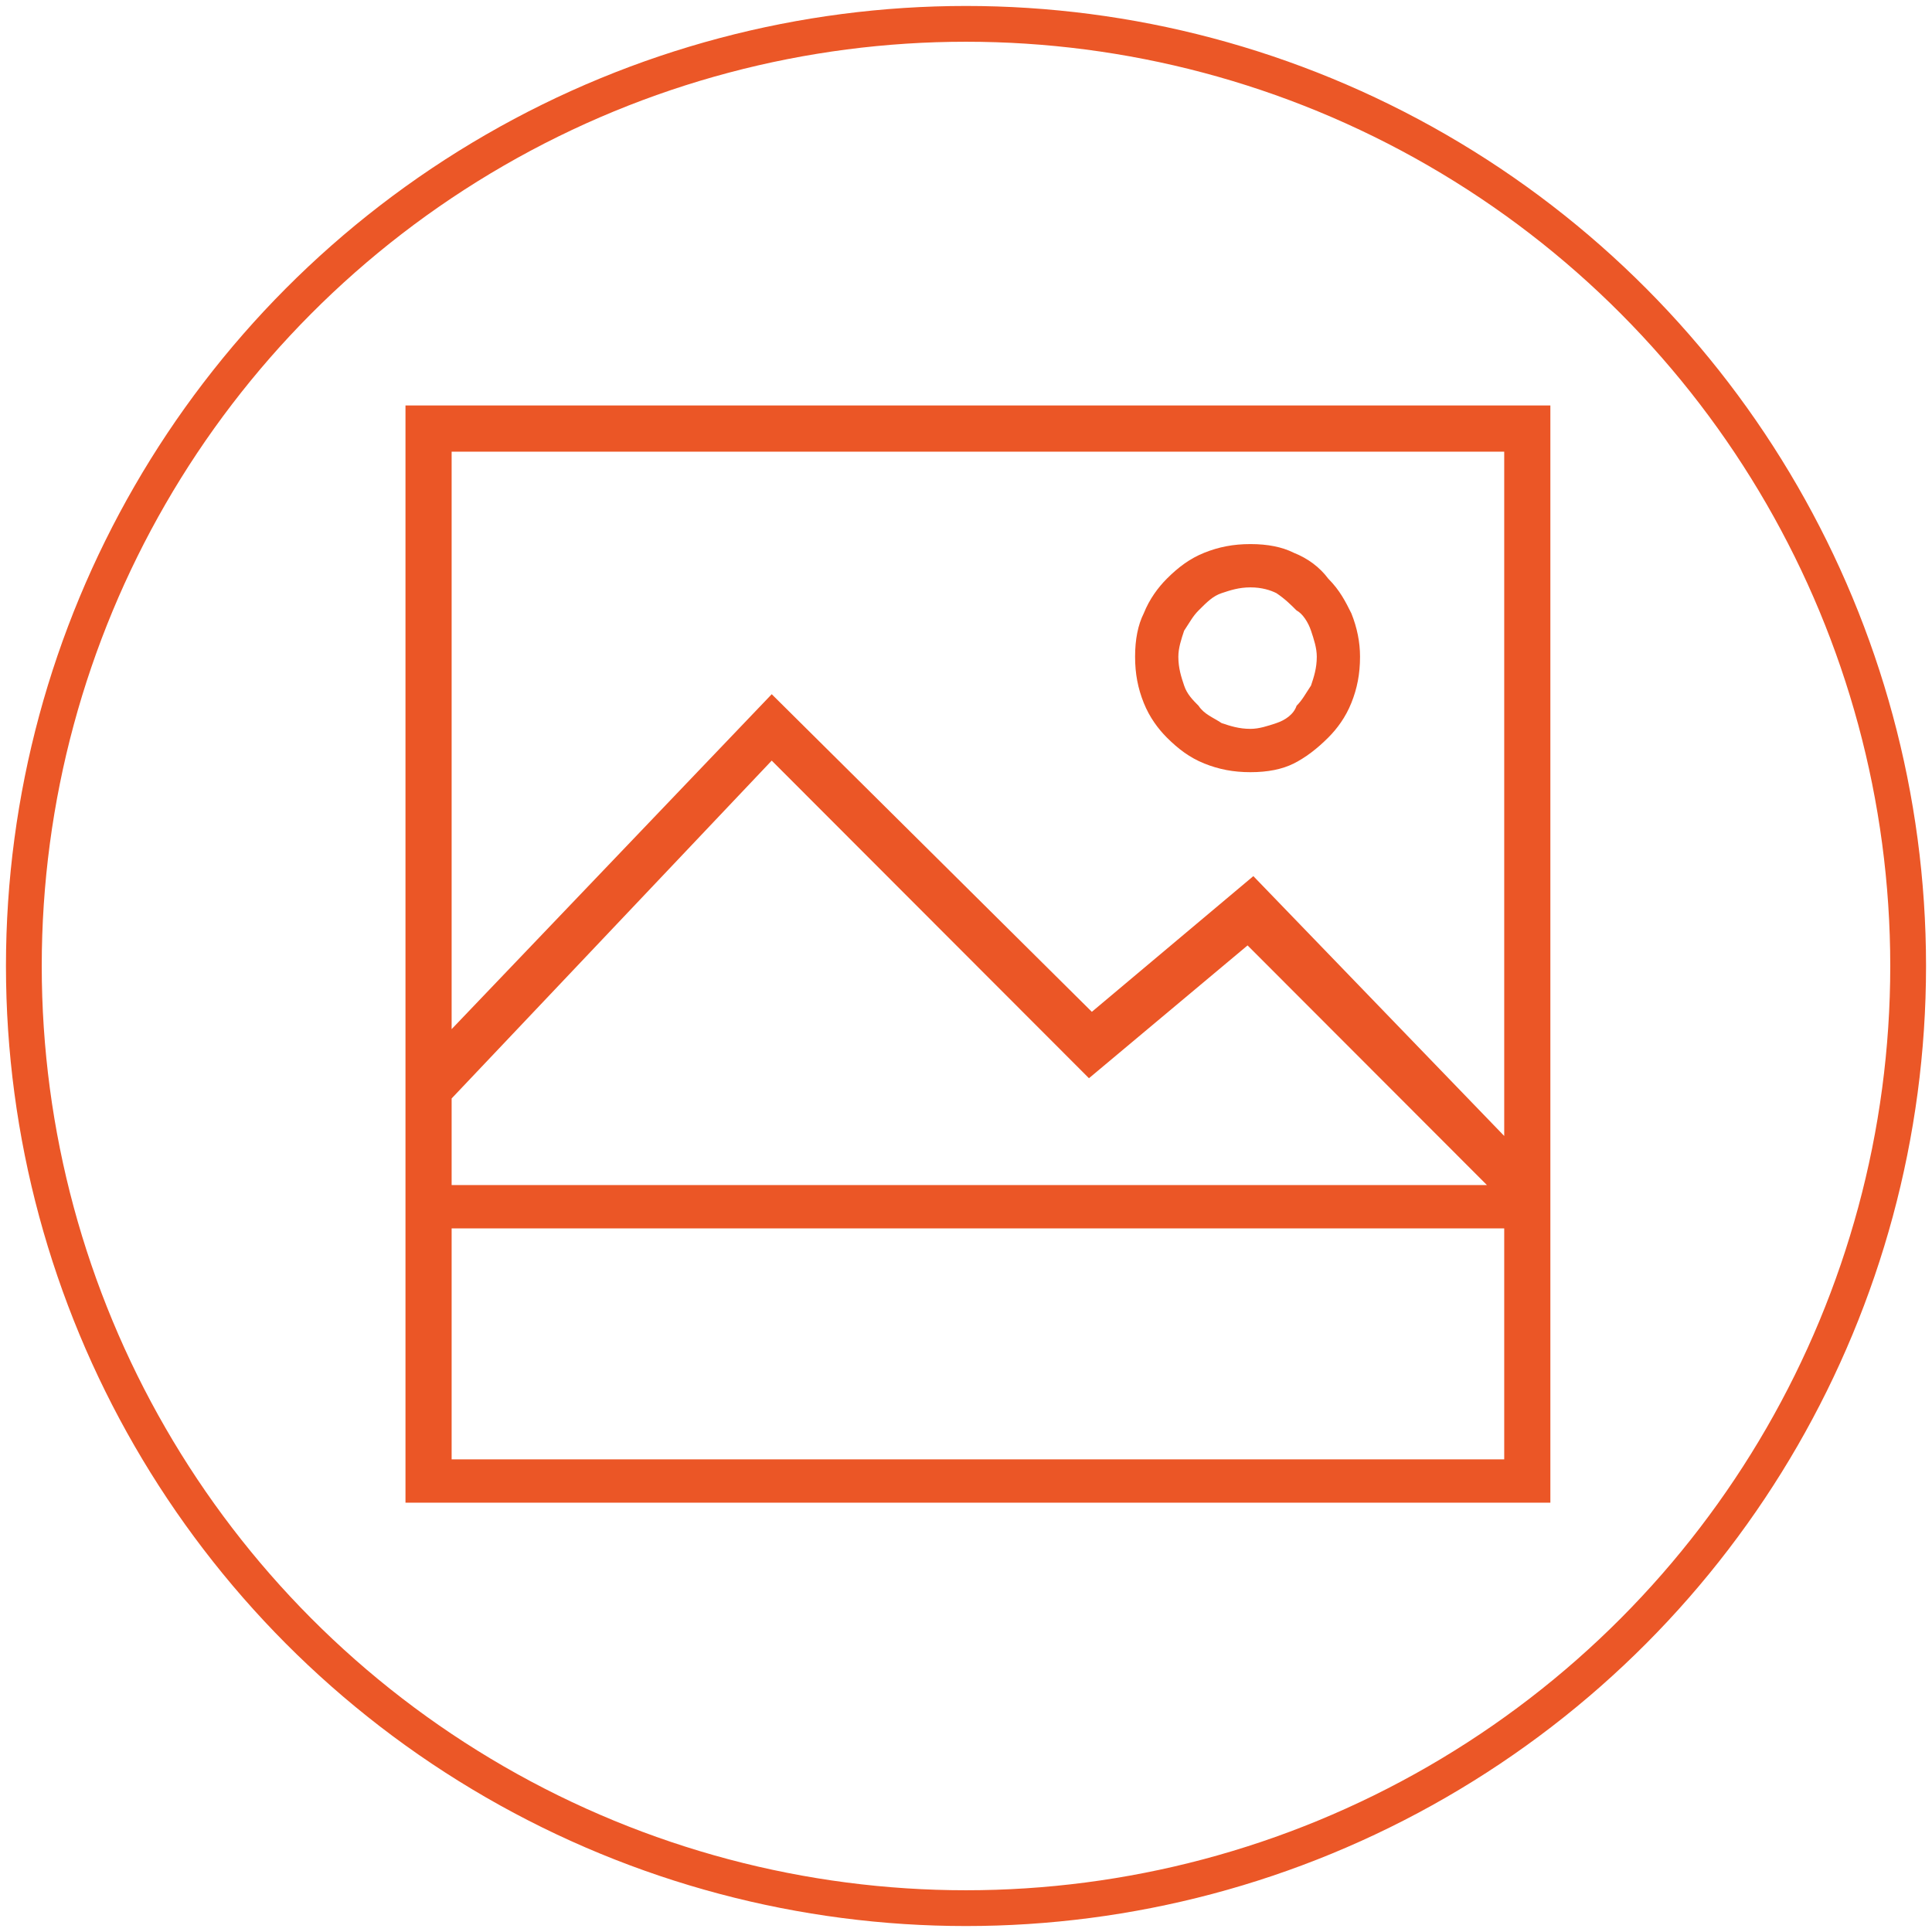
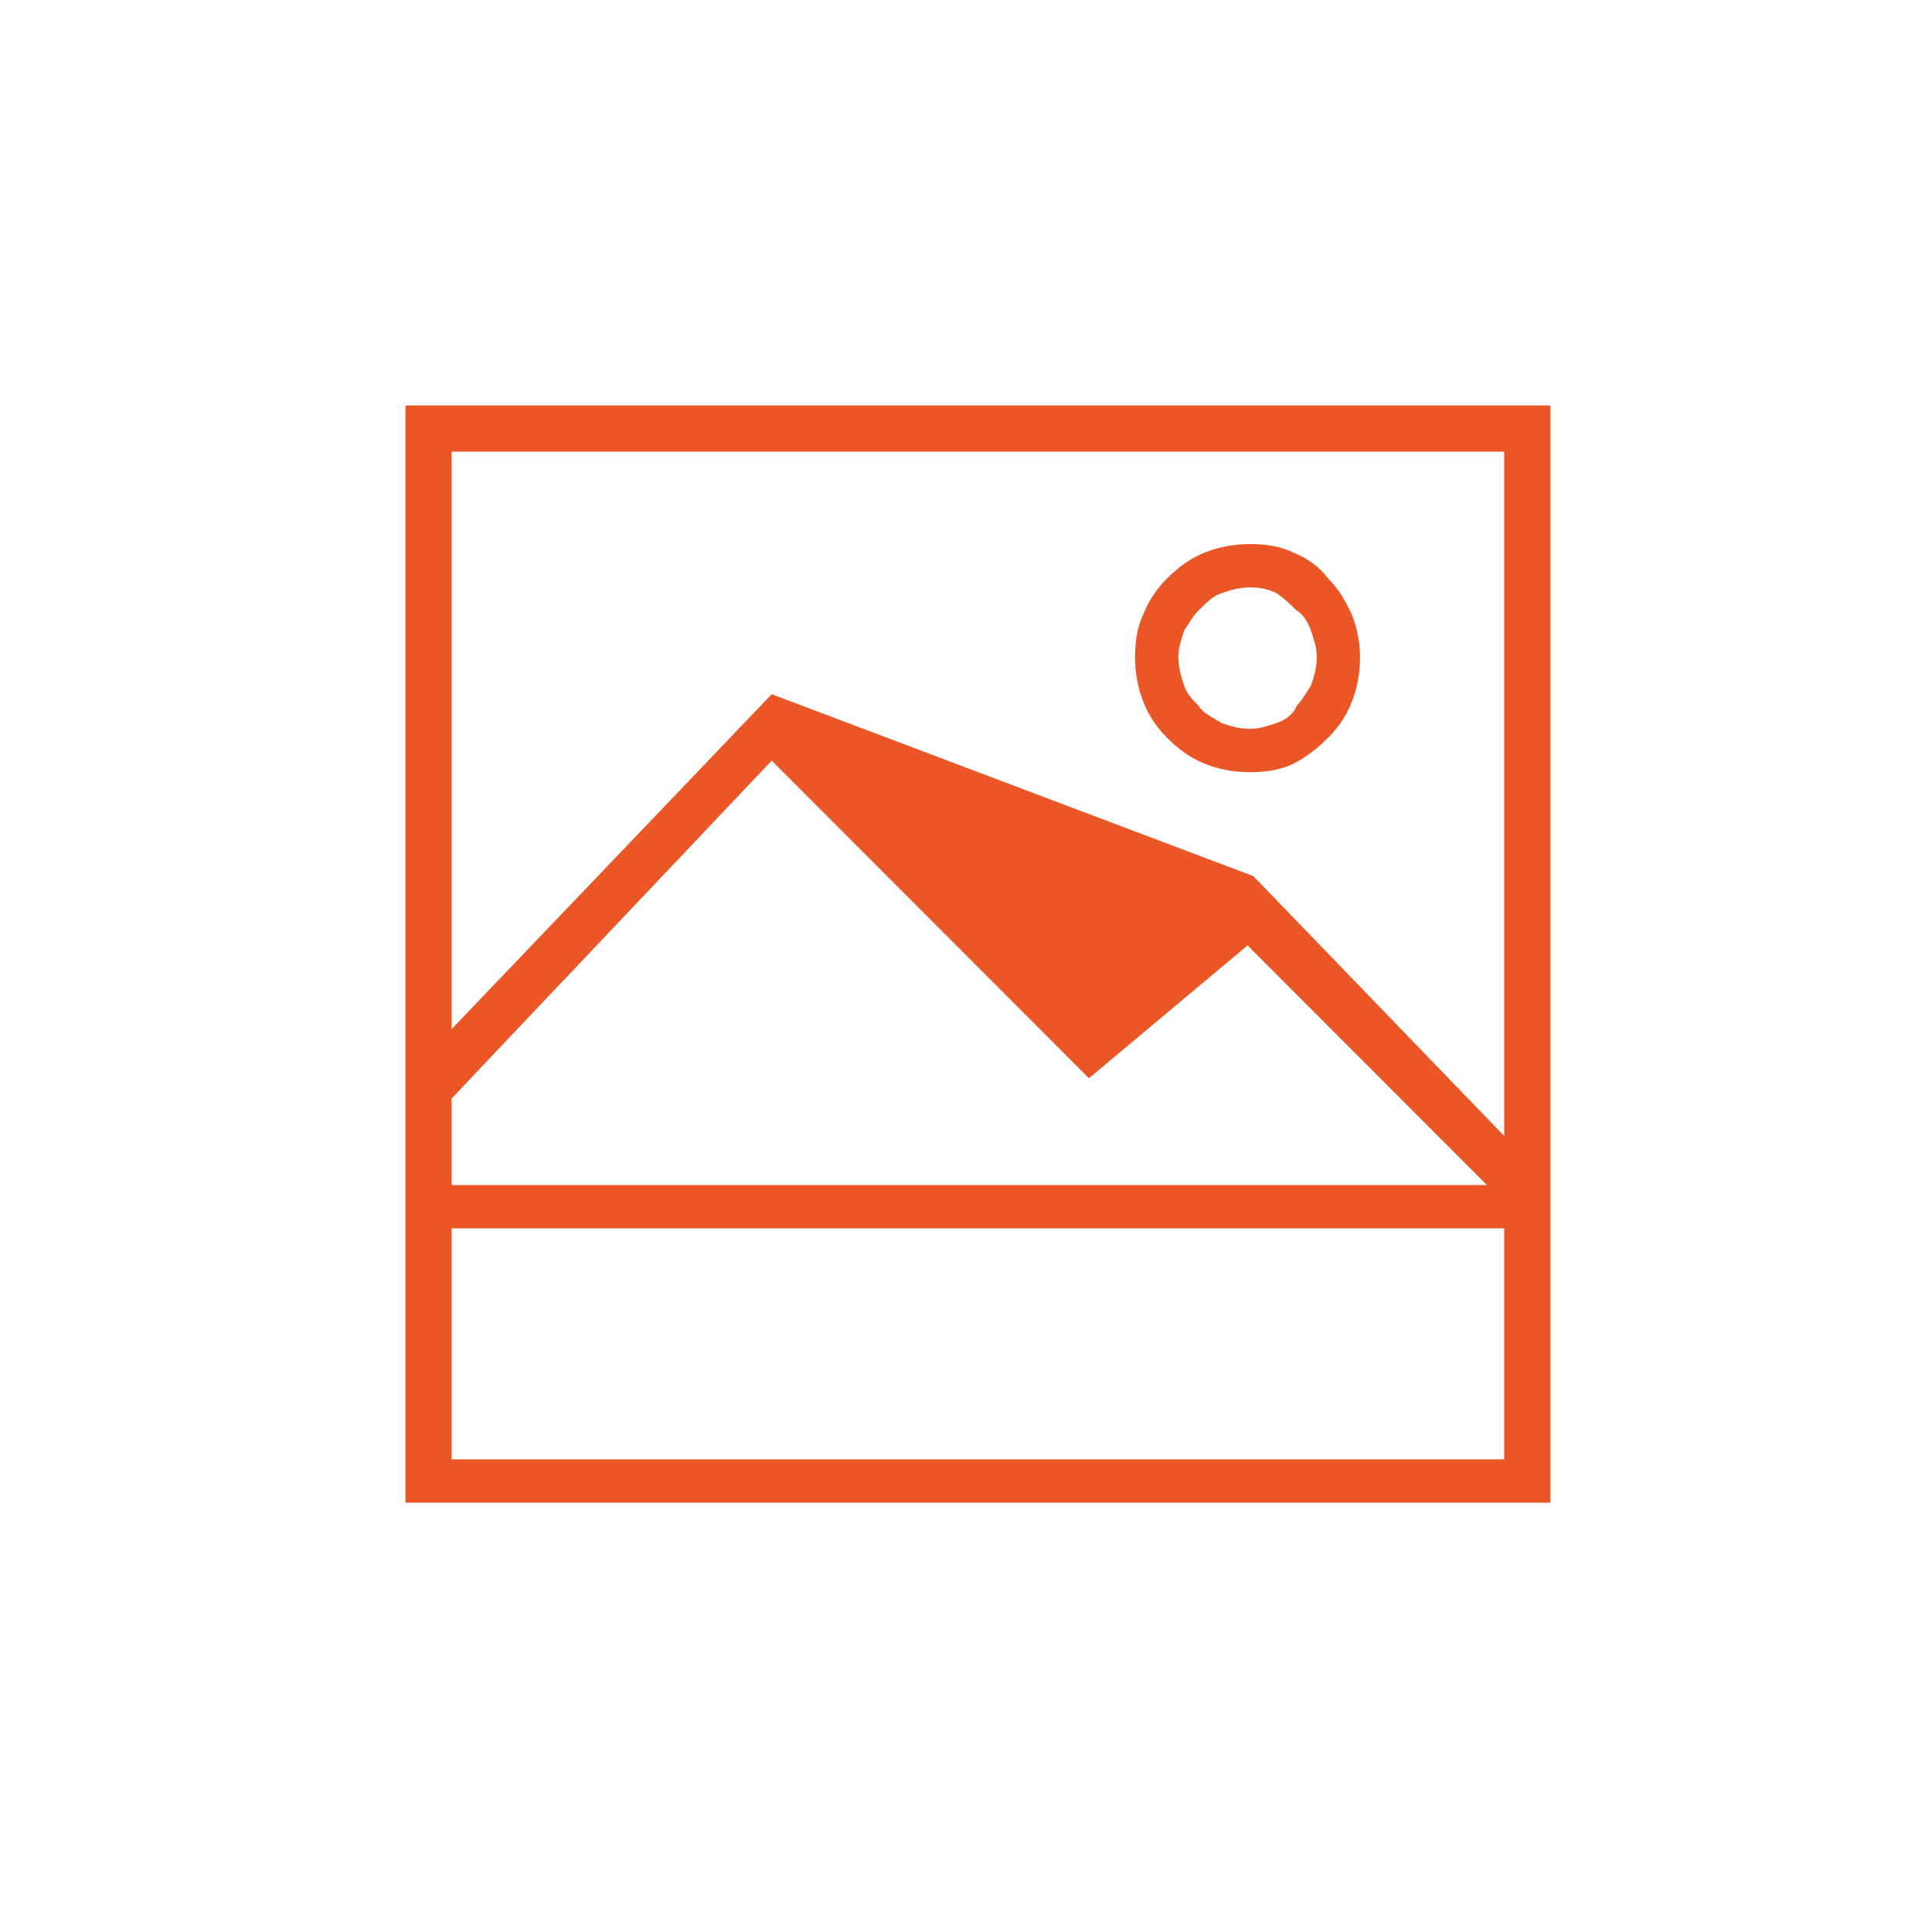
<svg xmlns="http://www.w3.org/2000/svg" width="81px" height="81px" viewBox="0 0 81 81" version="1.1">
  <title>images-circle</title>
  <g id="Supporting-Pages" stroke="none" stroke-width="1" fill="none" fill-rule="evenodd">
    <g id="Features---Multimedia" transform="translate(-317, -827)">
      <g id="Group-10" transform="translate(229.5, 828)">
        <g id="images-circle" transform="translate(88.5, 0)">
-           <circle id="Oval" stroke="#EB5727" stroke-width="1.5" cx="39.5" cy="39.5" r="39.5" />
-           <path d="M16,16 L64,16 L64,62 L16,62 L16,16 Z M62.065,46.626 L62.065,17.937 L17.935,17.937 L17.935,42.147 L31.355,28.105 L44.776,41.421 L51.547,35.732 L62.065,46.626 Z M17.935,45.053 L17.935,48.684 L61.34,48.684 L51.305,38.637 L44.655,44.205 L31.355,30.889 L17.935,45.053 Z M62.065,60.184 L62.065,50.5 L17.935,50.5 L17.935,60.184 L62.065,60.184 Z M51.426,31.374 C50.7,31.374 50.096,31.253 49.491,31.011 C48.887,30.768 48.403,30.405 47.919,29.921 C47.557,29.558 47.194,29.074 46.952,28.468 C46.71,27.863 46.589,27.258 46.589,26.532 C46.589,25.805 46.71,25.2 46.952,24.716 C47.194,24.111 47.557,23.626 47.919,23.263 C48.403,22.779 48.887,22.416 49.491,22.174 C50.096,21.932 50.7,21.811 51.426,21.811 C52.151,21.811 52.756,21.932 53.239,22.174 C53.844,22.416 54.327,22.779 54.69,23.263 C55.174,23.747 55.416,24.232 55.657,24.716 C55.899,25.321 56.02,25.926 56.02,26.532 C56.02,27.258 55.899,27.863 55.657,28.468 C55.416,29.074 55.053,29.558 54.69,29.921 C54.207,30.405 53.723,30.768 53.239,31.011 C52.756,31.253 52.151,31.374 51.426,31.374 Z M51.426,23.626 C50.942,23.626 50.579,23.747 50.217,23.868 C49.854,23.989 49.612,24.232 49.249,24.595 C49.008,24.837 48.887,25.079 48.645,25.442 C48.524,25.805 48.403,26.168 48.403,26.532 C48.403,27.016 48.524,27.379 48.645,27.742 C48.766,28.105 49.008,28.347 49.249,28.589 C49.491,28.953 49.854,29.074 50.217,29.316 C50.579,29.437 50.942,29.558 51.426,29.558 C51.788,29.558 52.151,29.437 52.514,29.316 C52.877,29.195 53.239,28.953 53.36,28.589 C53.602,28.347 53.723,28.105 53.965,27.742 C54.086,27.379 54.207,27.016 54.207,26.532 C54.207,26.168 54.086,25.805 53.965,25.442 C53.844,25.079 53.602,24.716 53.36,24.595 C53.118,24.353 52.877,24.111 52.514,23.868 C52.272,23.747 51.909,23.626 51.426,23.626 Z" id="Shape" fill="#EB5626" fill-rule="nonzero" />
+           <path d="M16,16 L64,16 L64,62 L16,62 L16,16 Z M62.065,46.626 L62.065,17.937 L17.935,17.937 L17.935,42.147 L31.355,28.105 L51.547,35.732 L62.065,46.626 Z M17.935,45.053 L17.935,48.684 L61.34,48.684 L51.305,38.637 L44.655,44.205 L31.355,30.889 L17.935,45.053 Z M62.065,60.184 L62.065,50.5 L17.935,50.5 L17.935,60.184 L62.065,60.184 Z M51.426,31.374 C50.7,31.374 50.096,31.253 49.491,31.011 C48.887,30.768 48.403,30.405 47.919,29.921 C47.557,29.558 47.194,29.074 46.952,28.468 C46.71,27.863 46.589,27.258 46.589,26.532 C46.589,25.805 46.71,25.2 46.952,24.716 C47.194,24.111 47.557,23.626 47.919,23.263 C48.403,22.779 48.887,22.416 49.491,22.174 C50.096,21.932 50.7,21.811 51.426,21.811 C52.151,21.811 52.756,21.932 53.239,22.174 C53.844,22.416 54.327,22.779 54.69,23.263 C55.174,23.747 55.416,24.232 55.657,24.716 C55.899,25.321 56.02,25.926 56.02,26.532 C56.02,27.258 55.899,27.863 55.657,28.468 C55.416,29.074 55.053,29.558 54.69,29.921 C54.207,30.405 53.723,30.768 53.239,31.011 C52.756,31.253 52.151,31.374 51.426,31.374 Z M51.426,23.626 C50.942,23.626 50.579,23.747 50.217,23.868 C49.854,23.989 49.612,24.232 49.249,24.595 C49.008,24.837 48.887,25.079 48.645,25.442 C48.524,25.805 48.403,26.168 48.403,26.532 C48.403,27.016 48.524,27.379 48.645,27.742 C48.766,28.105 49.008,28.347 49.249,28.589 C49.491,28.953 49.854,29.074 50.217,29.316 C50.579,29.437 50.942,29.558 51.426,29.558 C51.788,29.558 52.151,29.437 52.514,29.316 C52.877,29.195 53.239,28.953 53.36,28.589 C53.602,28.347 53.723,28.105 53.965,27.742 C54.086,27.379 54.207,27.016 54.207,26.532 C54.207,26.168 54.086,25.805 53.965,25.442 C53.844,25.079 53.602,24.716 53.36,24.595 C53.118,24.353 52.877,24.111 52.514,23.868 C52.272,23.747 51.909,23.626 51.426,23.626 Z" id="Shape" fill="#EB5626" fill-rule="nonzero" />
        </g>
      </g>
    </g>
  </g>
</svg>